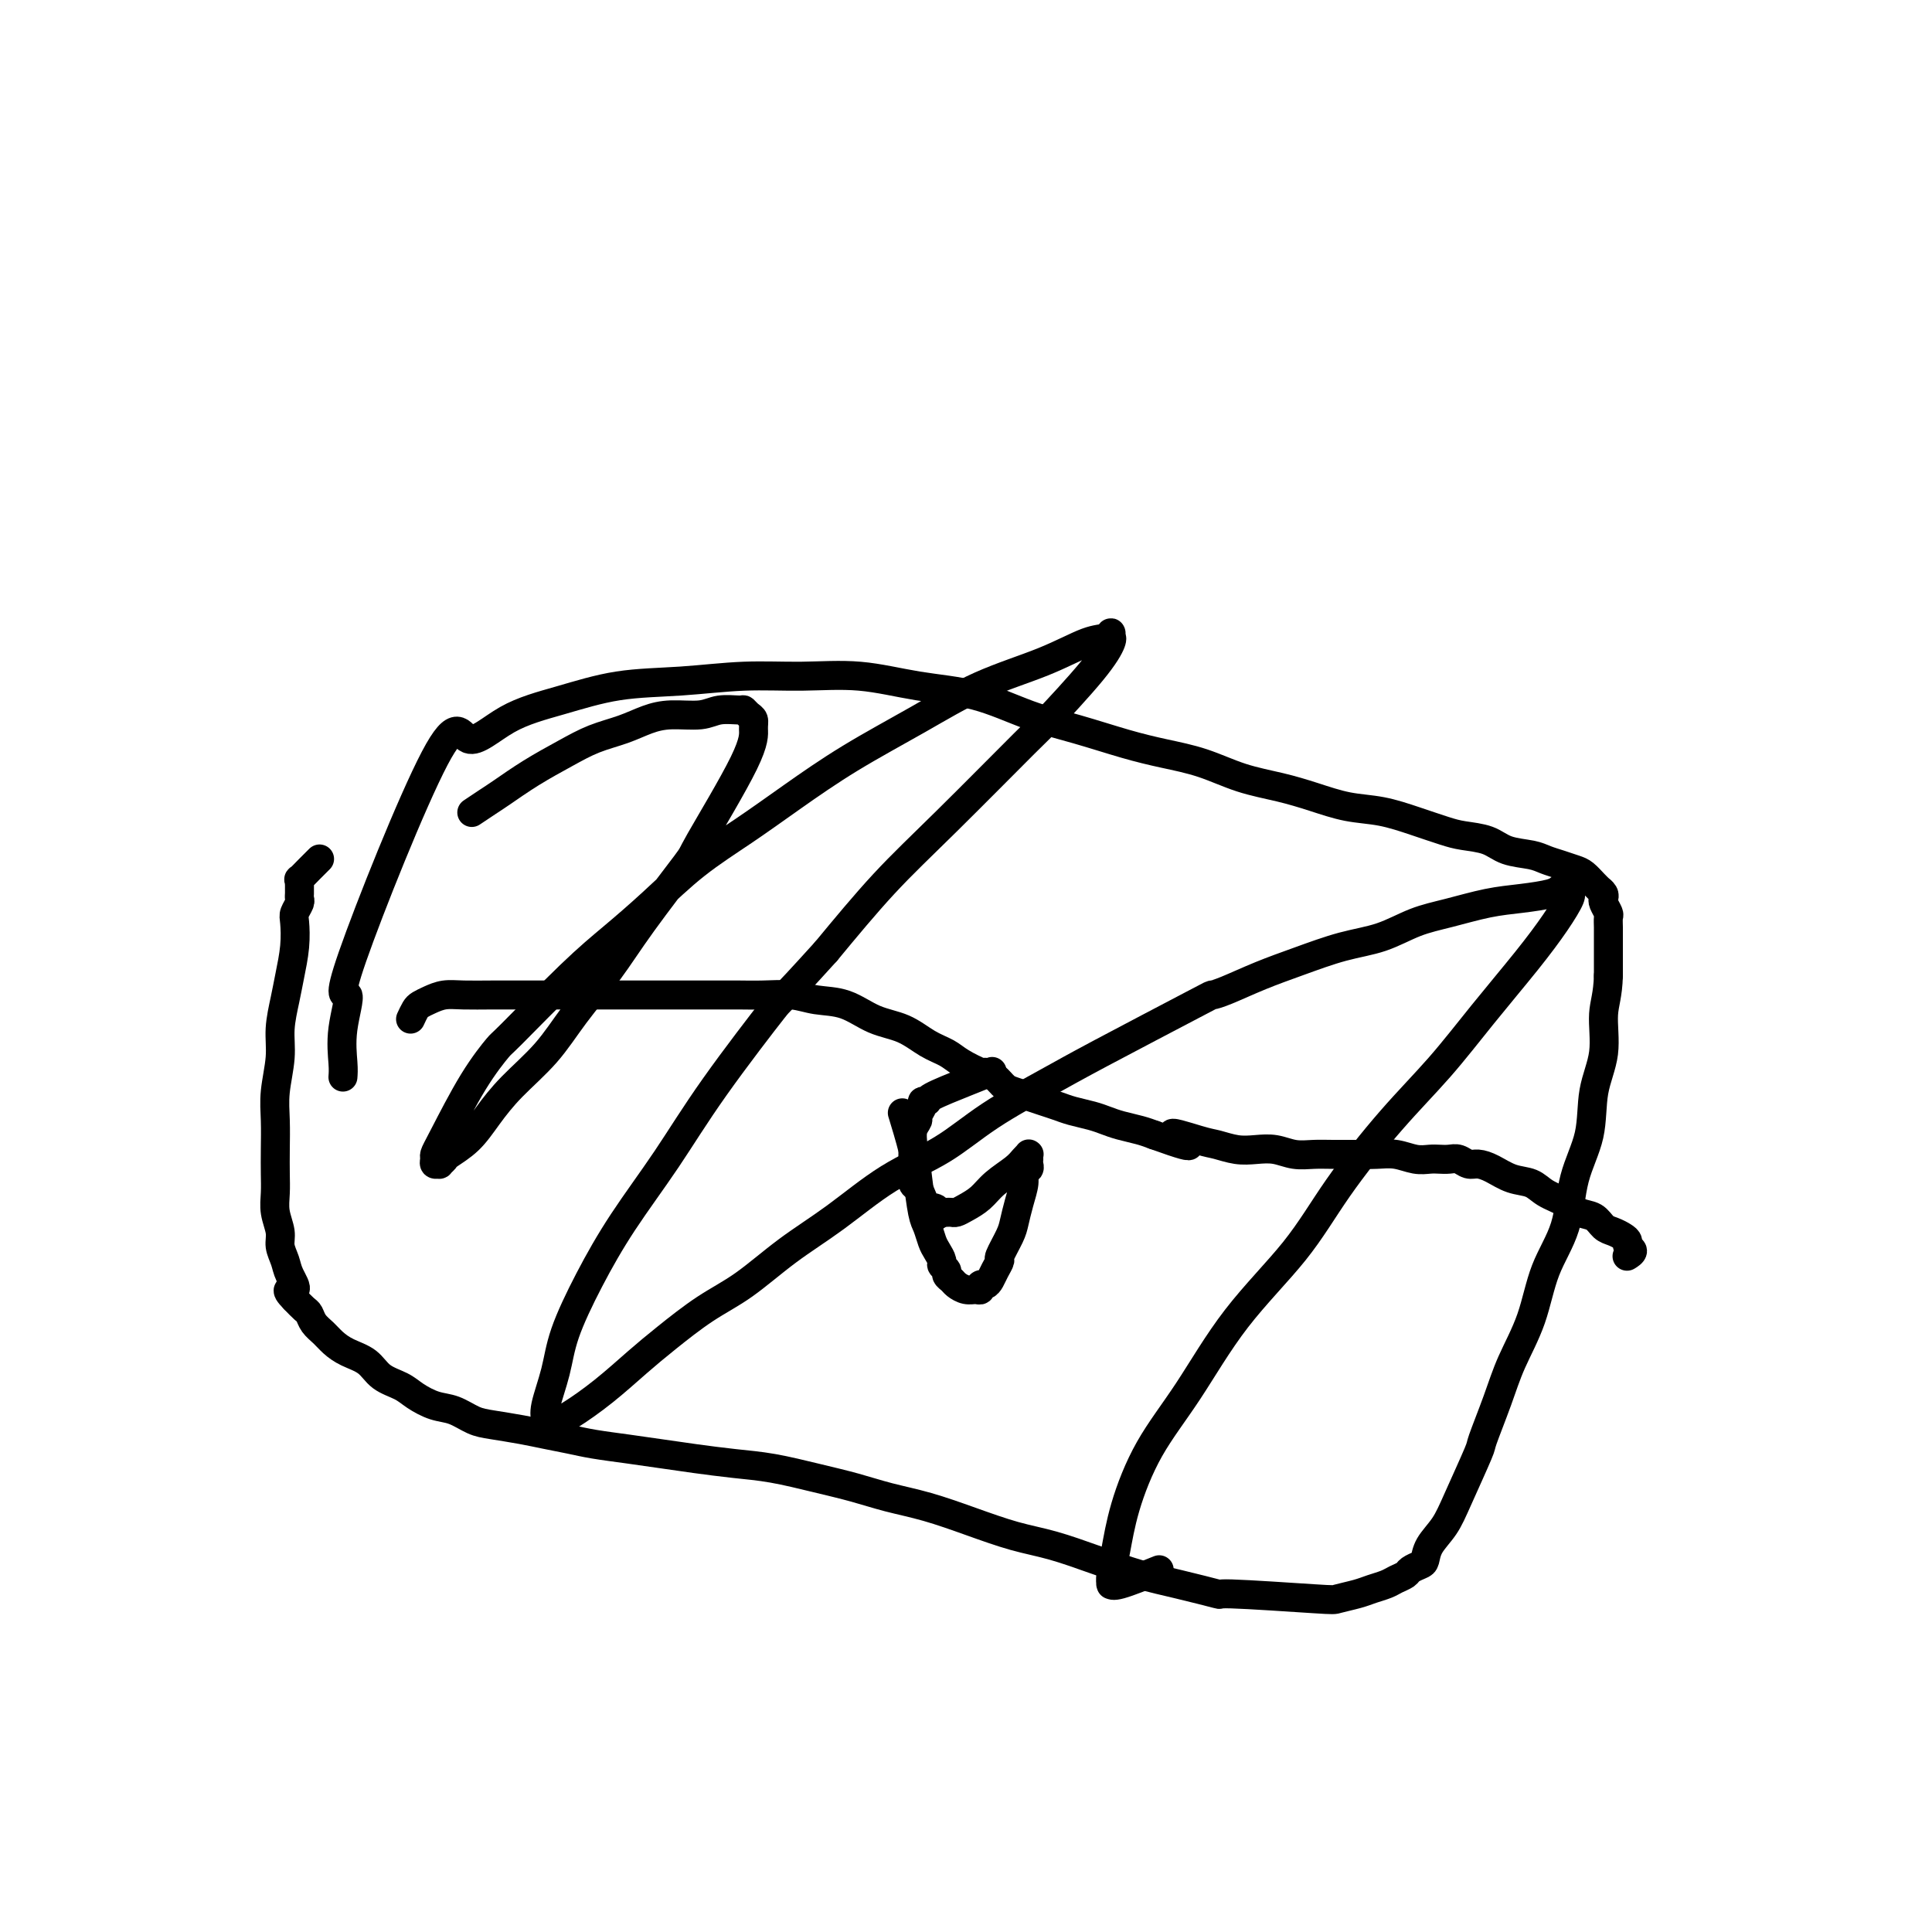
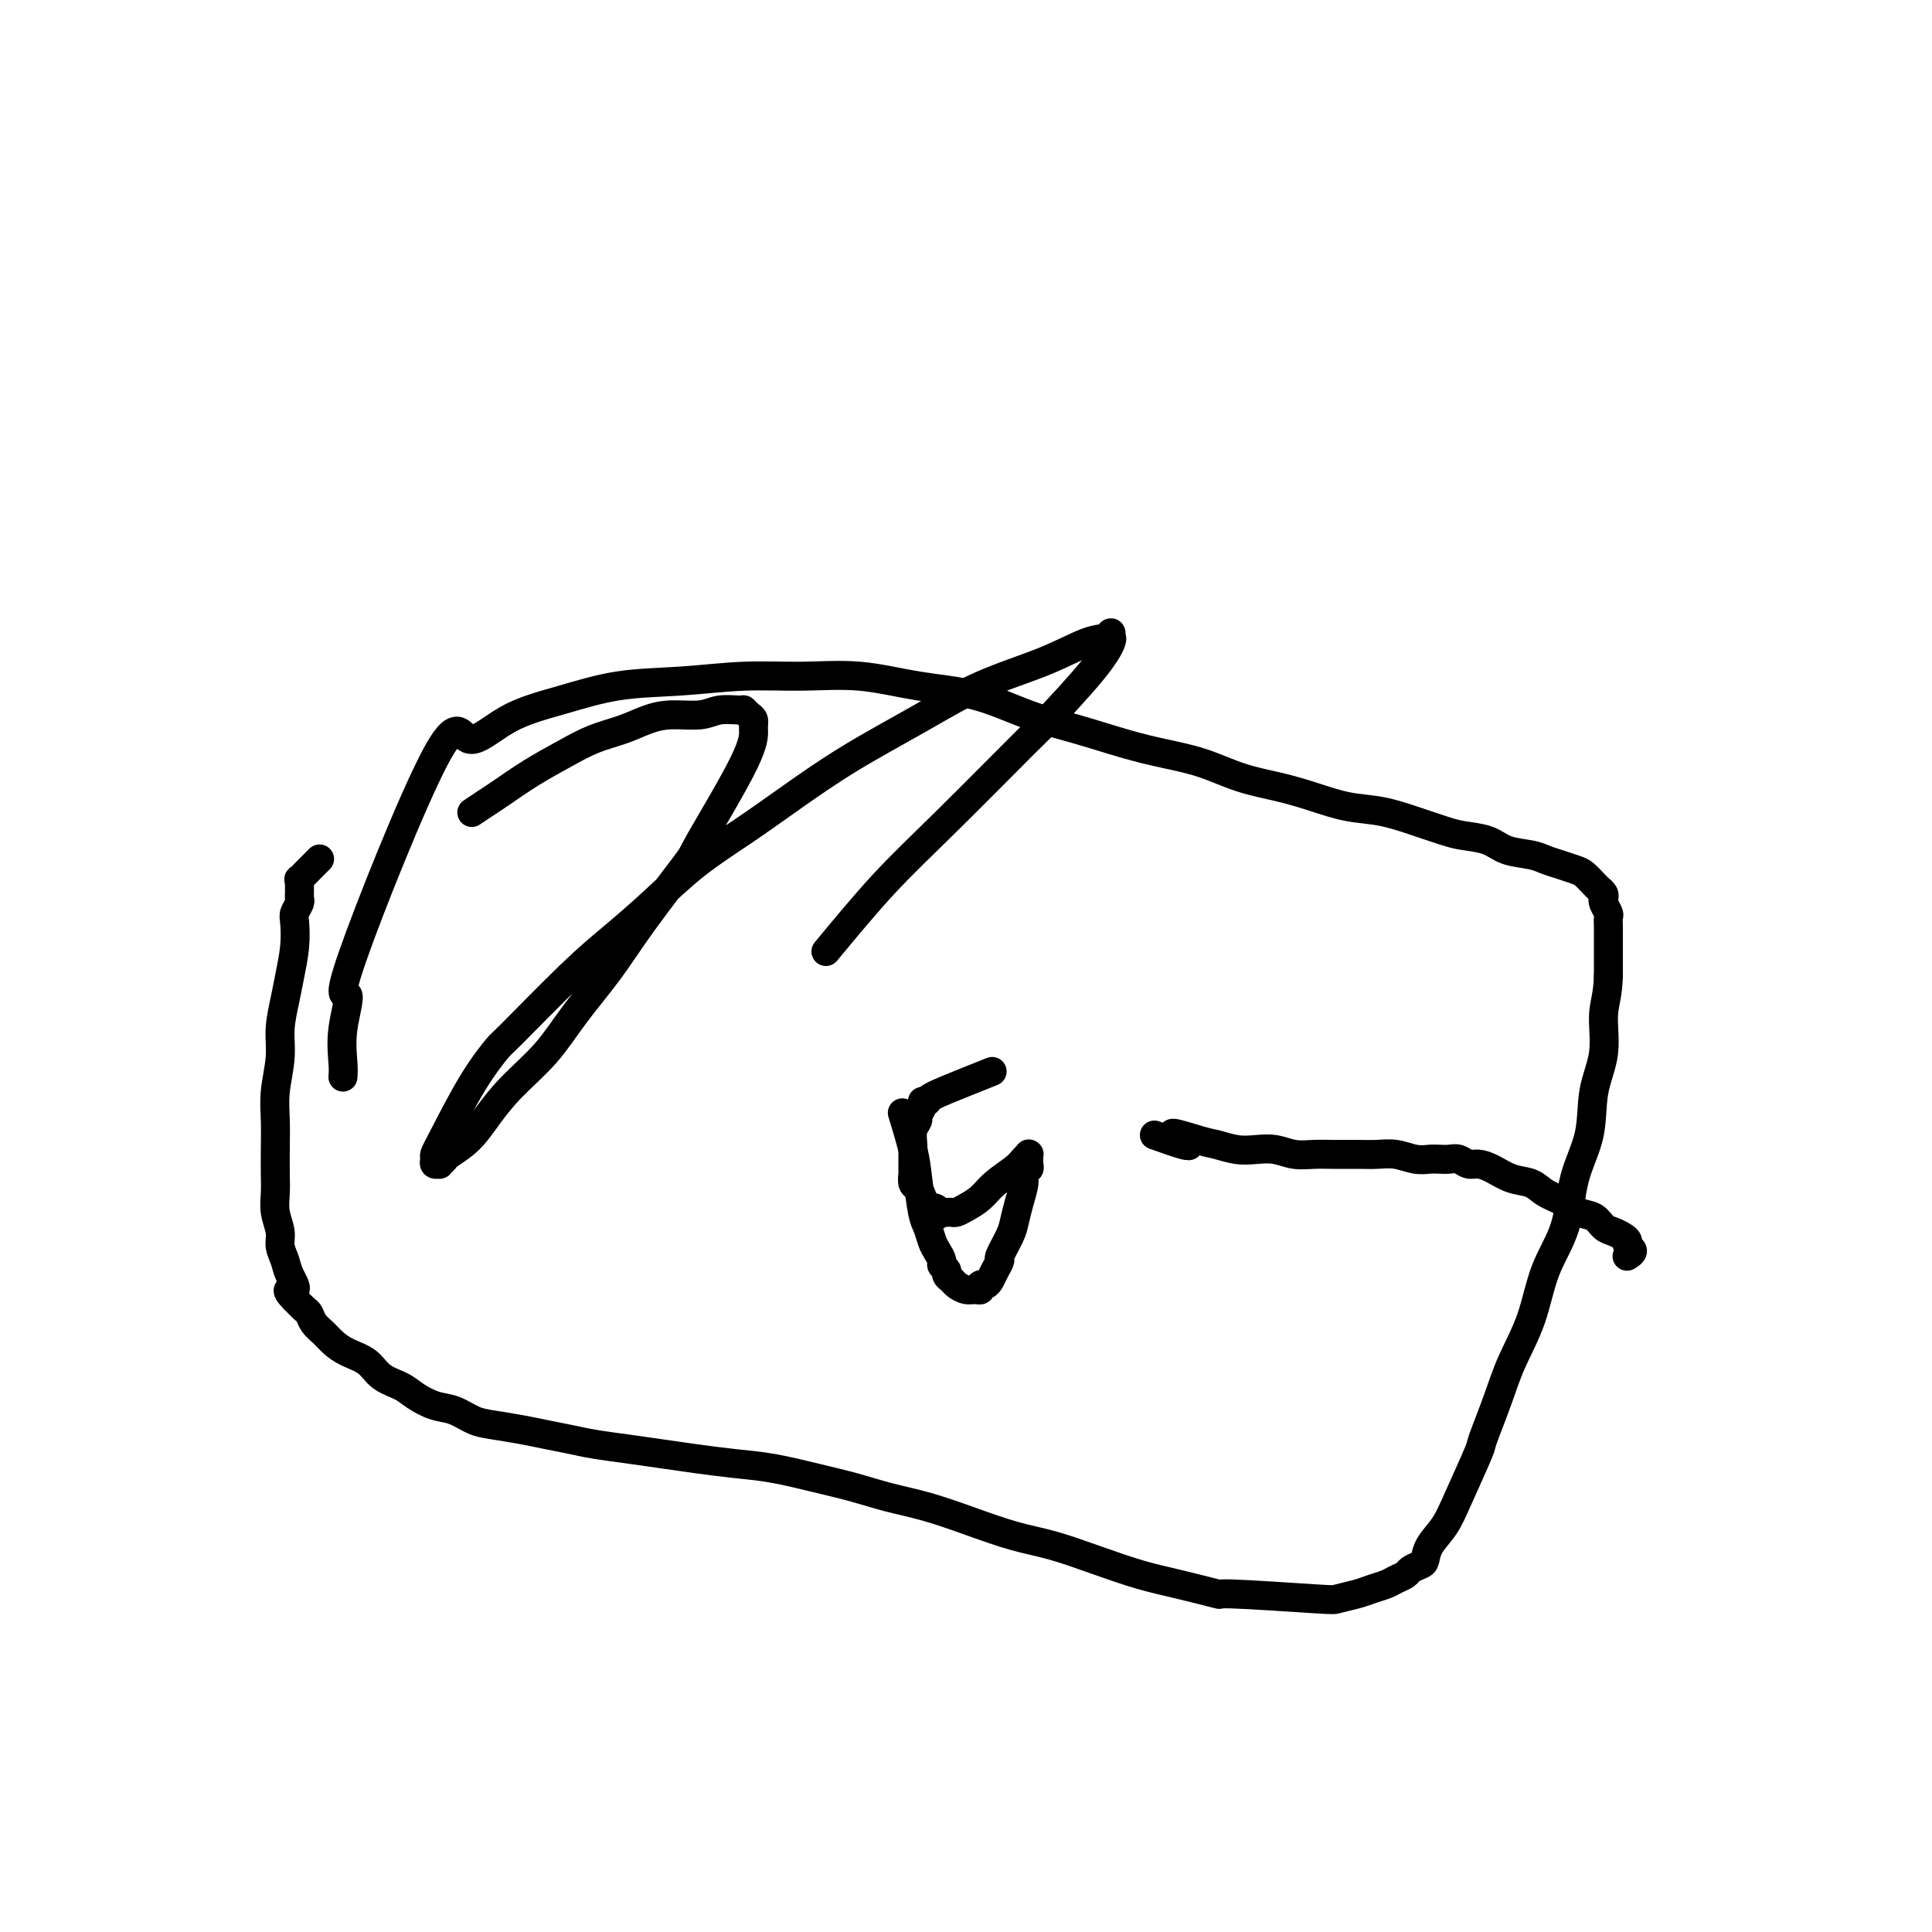
<svg xmlns="http://www.w3.org/2000/svg" viewBox="0 0 400 400" version="1.1">
  <g fill="none" stroke="#000000" stroke-width="6" stroke-linecap="round" stroke-linejoin="round">
    <path d="M71,223c0.056,-0.710 0.112,-1.420 0,-3c-0.112,-1.580 -0.392,-4.030 0,-7c0.392,-2.970 1.458,-6.461 1,-7c-0.458,-0.539 -2.438,1.875 1,-8c3.438,-9.875 12.293,-32.040 17,-41c4.707,-8.960 5.264,-4.715 7,-4c1.736,0.715 4.651,-2.099 8,-4c3.349,-1.901 7.132,-2.887 11,-4c3.868,-1.113 7.821,-2.353 12,-3c4.179,-0.647 8.584,-0.703 13,-1c4.416,-0.297 8.844,-0.836 13,-1c4.156,-0.164 8.040,0.046 12,0c3.960,-0.046 7.997,-0.347 12,0c4.003,0.347 7.972,1.342 12,2c4.028,0.658 8.115,0.977 12,2c3.885,1.023 7.569,2.748 11,4c3.431,1.252 6.610,2.030 10,3c3.390,0.970 6.992,2.133 10,3c3.008,0.867 5.422,1.439 8,2c2.578,0.561 5.321,1.110 8,2c2.679,0.890 5.295,2.122 8,3c2.705,0.878 5.499,1.404 8,2c2.501,0.596 4.711,1.263 7,2c2.289,0.737 4.659,1.546 7,2c2.341,0.454 4.654,0.554 7,1c2.346,0.446 4.727,1.236 7,2c2.273,0.764 4.440,1.500 6,2c1.560,0.500 2.514,0.764 4,1c1.486,0.236 3.503,0.444 5,1c1.497,0.556 2.474,1.459 4,2c1.526,0.541 3.602,0.721 5,1c1.398,0.279 2.118,0.655 3,1c0.882,0.345 1.925,0.657 3,1c1.075,0.343 2.182,0.718 3,1c0.818,0.282 1.347,0.471 2,1c0.653,0.529 1.429,1.399 2,2c0.571,0.601 0.937,0.933 1,1c0.063,0.067 -0.175,-0.133 0,0c0.175,0.133 0.765,0.598 1,1c0.235,0.402 0.116,0.741 0,1c-0.116,0.259 -0.227,0.439 0,1c0.227,0.561 0.793,1.503 1,2c0.207,0.497 0.055,0.550 0,1c-0.055,0.450 -0.015,1.296 0,2c0.015,0.704 0.004,1.267 0,2c-0.004,0.733 -0.001,1.638 0,3c0.001,1.362 0.001,3.181 0,5" />
    <path d="M333,202c-0.103,4.055 -0.861,5.693 -1,8c-0.139,2.307 0.341,5.282 0,8c-0.341,2.718 -1.502,5.177 -2,8c-0.498,2.823 -0.334,6.009 -1,9c-0.666,2.991 -2.163,5.789 -3,9c-0.837,3.211 -1.013,6.837 -2,10c-0.987,3.163 -2.783,5.864 -4,9c-1.217,3.136 -1.853,6.707 -3,10c-1.147,3.293 -2.803,6.309 -4,9c-1.197,2.691 -1.933,5.059 -3,8c-1.067,2.941 -2.464,6.457 -3,8c-0.536,1.543 -0.210,1.114 -1,3c-0.790,1.886 -2.697,6.088 -4,9c-1.303,2.912 -2.002,4.535 -3,6c-0.998,1.465 -2.294,2.774 -3,4c-0.706,1.226 -0.822,2.370 -1,3c-0.178,0.630 -0.417,0.746 -1,1c-0.583,0.254 -1.511,0.645 -2,1c-0.489,0.355 -0.541,0.672 -1,1c-0.459,0.328 -1.325,0.666 -2,1c-0.675,0.334 -1.160,0.665 -2,1c-0.840,0.335 -2.035,0.674 -3,1c-0.965,0.326 -1.698,0.639 -3,1c-1.302,0.361 -3.171,0.770 -4,1c-0.829,0.230 -0.616,0.281 -5,0c-4.384,-0.281 -13.365,-0.893 -17,-1c-3.635,-0.107 -1.922,0.291 -3,0c-1.078,-0.291 -4.945,-1.270 -8,-2c-3.055,-0.730 -5.297,-1.209 -8,-2c-2.703,-0.791 -5.869,-1.892 -9,-3c-3.131,-1.108 -6.229,-2.222 -9,-3c-2.771,-0.778 -5.214,-1.220 -8,-2c-2.786,-0.780 -5.914,-1.899 -9,-3c-3.086,-1.101 -6.129,-2.182 -9,-3c-2.871,-0.818 -5.570,-1.371 -8,-2c-2.430,-0.629 -4.591,-1.334 -7,-2c-2.409,-0.666 -5.065,-1.292 -8,-2c-2.935,-0.708 -6.148,-1.499 -9,-2c-2.852,-0.501 -5.343,-0.712 -8,-1c-2.657,-0.288 -5.479,-0.655 -8,-1c-2.521,-0.345 -4.739,-0.670 -7,-1c-2.261,-0.330 -4.563,-0.666 -7,-1c-2.437,-0.334 -5.008,-0.667 -7,-1c-1.992,-0.333 -3.403,-0.665 -5,-1c-1.597,-0.335 -3.378,-0.671 -5,-1c-1.622,-0.329 -3.083,-0.651 -5,-1c-1.917,-0.349 -4.288,-0.726 -6,-1c-1.712,-0.274 -2.764,-0.444 -4,-1c-1.236,-0.556 -2.656,-1.499 -4,-2c-1.344,-0.501 -2.613,-0.561 -4,-1c-1.387,-0.439 -2.892,-1.258 -4,-2c-1.108,-0.742 -1.820,-1.406 -3,-2c-1.180,-0.594 -2.830,-1.118 -4,-2c-1.170,-0.882 -1.861,-2.123 -3,-3c-1.139,-0.877 -2.725,-1.391 -4,-2c-1.275,-0.609 -2.239,-1.314 -3,-2c-0.761,-0.686 -1.320,-1.352 -2,-2c-0.680,-0.648 -1.481,-1.277 -2,-2c-0.519,-0.723 -0.755,-1.541 -1,-2c-0.245,-0.459 -0.499,-0.560 -1,-1c-0.501,-0.440 -1.251,-1.220 -2,-2" />
    <path d="M61,269c-2.736,-2.784 -0.574,-1.745 0,-2c0.574,-0.255 -0.438,-1.803 -1,-3c-0.562,-1.197 -0.672,-2.042 -1,-3c-0.328,-0.958 -0.872,-2.030 -1,-3c-0.128,-0.970 0.162,-1.839 0,-3c-0.162,-1.161 -0.775,-2.613 -1,-4c-0.225,-1.387 -0.061,-2.710 0,-4c0.061,-1.290 0.020,-2.546 0,-4c-0.020,-1.454 -0.020,-3.107 0,-5c0.020,-1.893 0.061,-4.025 0,-6c-0.061,-1.975 -0.224,-3.793 0,-6c0.224,-2.207 0.834,-4.802 1,-7c0.166,-2.198 -0.113,-4.000 0,-6c0.113,-2.000 0.618,-4.198 1,-6c0.382,-1.802 0.642,-3.208 1,-5c0.358,-1.792 0.814,-3.972 1,-6c0.186,-2.028 0.102,-3.905 0,-5c-0.102,-1.095 -0.224,-1.406 0,-2c0.224,-0.594 0.792,-1.469 1,-2c0.208,-0.531 0.056,-0.717 0,-1c-0.056,-0.283 -0.015,-0.663 0,-1c0.015,-0.337 0.004,-0.630 0,-1c-0.004,-0.370 -0.003,-0.816 0,-1c0.003,-0.184 0.006,-0.108 0,0c-0.006,0.108 -0.022,0.246 0,0c0.022,-0.246 0.083,-0.875 0,-1c-0.083,-0.125 -0.311,0.255 0,0c0.311,-0.255 1.161,-1.146 2,-2c0.839,-0.854 1.668,-1.673 2,-2c0.332,-0.327 0.166,-0.164 0,0" />
-     <path d="M85,211c0.352,-0.754 0.703,-1.509 1,-2c0.297,-0.491 0.538,-0.720 1,-1c0.462,-0.280 1.145,-0.611 2,-1c0.855,-0.389 1.882,-0.836 3,-1c1.118,-0.164 2.326,-0.044 4,0c1.674,0.044 3.814,0.012 6,0c2.186,-0.012 4.419,-0.003 7,0c2.581,0.003 5.512,0.001 8,0c2.488,-0.001 4.534,-0.000 7,0c2.466,0.000 5.351,0.000 7,0c1.649,-0.000 2.061,-0.000 3,0c0.939,0.000 2.405,0.000 4,0c1.595,-0.000 3.318,-0.001 5,0c1.682,0.001 3.323,0.004 5,0c1.677,-0.004 3.392,-0.014 5,0c1.608,0.014 3.110,0.052 5,0c1.890,-0.052 4.167,-0.195 6,0c1.833,0.195 3.221,0.727 5,1c1.779,0.273 3.950,0.286 6,1c2.050,0.714 3.979,2.130 6,3c2.021,0.870 4.136,1.193 6,2c1.864,0.807 3.479,2.096 5,3c1.521,0.904 2.949,1.421 4,2c1.051,0.579 1.724,1.220 3,2c1.276,0.780 3.156,1.701 4,2c0.844,0.299 0.652,-0.022 1,0c0.348,0.022 1.237,0.387 2,1c0.763,0.613 1.401,1.474 2,2c0.599,0.526 1.160,0.718 2,1c0.840,0.282 1.961,0.653 3,1c1.039,0.347 1.997,0.670 3,1c1.003,0.330 2.052,0.666 3,1c0.948,0.334 1.793,0.667 3,1c1.207,0.333 2.774,0.667 4,1c1.226,0.333 2.112,0.667 3,1c0.888,0.333 1.777,0.667 3,1c1.223,0.333 2.778,0.667 4,1c1.222,0.333 2.111,0.667 3,1" />
    <path d="M239,235c12.256,4.438 5.397,1.032 4,0c-1.397,-1.032 2.667,0.311 5,1c2.333,0.689 2.934,0.724 4,1c1.066,0.276 2.595,0.792 4,1c1.405,0.208 2.685,0.108 4,0c1.315,-0.108 2.666,-0.225 4,0c1.334,0.225 2.653,0.793 4,1c1.347,0.207 2.723,0.055 4,0c1.277,-0.055 2.456,-0.011 4,0c1.544,0.011 3.453,-0.011 5,0c1.547,0.011 2.732,0.055 4,0c1.268,-0.055 2.619,-0.211 4,0c1.381,0.211 2.793,0.787 4,1c1.207,0.213 2.210,0.061 3,0c0.790,-0.061 1.366,-0.031 2,0c0.634,0.031 1.327,0.063 2,0c0.673,-0.063 1.327,-0.220 2,0c0.673,0.220 1.367,0.818 2,1c0.633,0.182 1.207,-0.050 2,0c0.793,0.050 1.805,0.383 3,1c1.195,0.617 2.574,1.517 4,2c1.426,0.483 2.900,0.548 4,1c1.100,0.452 1.828,1.291 3,2c1.172,0.709 2.789,1.289 4,2c1.211,0.711 2.016,1.552 3,2c0.984,0.448 2.149,0.501 3,1c0.851,0.499 1.390,1.443 2,2c0.610,0.557 1.293,0.726 2,1c0.707,0.274 1.440,0.651 2,1c0.560,0.349 0.948,0.668 1,1c0.052,0.332 -0.234,0.677 0,1c0.234,0.323 0.986,0.626 1,1c0.014,0.374 -0.710,0.821 -1,1c-0.290,0.179 -0.145,0.089 0,0" />
    <path d="M187,231c0.054,0.178 0.109,0.355 0,0c-0.109,-0.355 -0.380,-1.243 0,0c0.380,1.243 1.411,4.616 2,7c0.589,2.384 0.735,3.779 1,6c0.265,2.221 0.649,5.267 1,7c0.351,1.733 0.667,2.152 1,3c0.333,0.848 0.682,2.125 1,3c0.318,0.875 0.606,1.348 1,2c0.394,0.652 0.893,1.484 1,2c0.107,0.516 -0.179,0.715 0,1c0.179,0.285 0.824,0.655 1,1c0.176,0.345 -0.118,0.667 0,1c0.118,0.333 0.649,0.679 1,1c0.351,0.321 0.524,0.618 1,1c0.476,0.382 1.255,0.849 2,1c0.745,0.151 1.457,-0.014 2,0c0.543,0.014 0.919,0.209 1,0c0.081,-0.209 -0.132,-0.820 0,-1c0.132,-0.180 0.608,0.071 1,0c0.392,-0.071 0.700,-0.463 1,-1c0.300,-0.537 0.591,-1.220 1,-2c0.409,-0.780 0.935,-1.656 1,-2c0.065,-0.344 -0.332,-0.154 0,-1c0.332,-0.846 1.394,-2.727 2,-4c0.606,-1.273 0.754,-1.938 1,-3c0.246,-1.062 0.588,-2.522 1,-4c0.412,-1.478 0.895,-2.974 1,-4c0.105,-1.026 -0.168,-1.580 0,-2c0.168,-0.420 0.777,-0.705 1,-1c0.223,-0.295 0.060,-0.601 0,-1c-0.060,-0.399 -0.015,-0.892 0,-1c0.015,-0.108 0.001,0.170 0,0c-0.001,-0.170 0.010,-0.786 0,-1c-0.010,-0.214 -0.040,-0.024 0,0c0.040,0.024 0.149,-0.117 0,0c-0.149,0.117 -0.557,0.493 -1,1c-0.443,0.507 -0.920,1.145 -2,2c-1.080,0.855 -2.762,1.928 -4,3c-1.238,1.072 -2.034,2.144 -3,3c-0.966,0.856 -2.104,1.497 -3,2c-0.896,0.503 -1.549,0.867 -2,1c-0.451,0.133 -0.698,0.036 -1,0c-0.302,-0.036 -0.658,-0.010 -1,0c-0.342,0.010 -0.671,0.005 -1,0" />
    <path d="M195,251c-2.963,1.924 -1.371,0.733 -1,0c0.371,-0.733 -0.479,-1.007 -1,-1c-0.521,0.007 -0.714,0.296 -1,0c-0.286,-0.296 -0.665,-1.177 -1,-2c-0.335,-0.823 -0.626,-1.586 -1,-2c-0.374,-0.414 -0.832,-0.477 -1,-1c-0.168,-0.523 -0.045,-1.504 0,-2c0.045,-0.496 0.011,-0.506 0,-1c-0.011,-0.494 0.001,-1.470 0,-2c-0.001,-0.530 -0.015,-0.613 0,-1c0.015,-0.387 0.061,-1.077 0,-2c-0.061,-0.923 -0.228,-2.079 0,-3c0.228,-0.921 0.850,-1.605 1,-2c0.150,-0.395 -0.172,-0.499 0,-1c0.172,-0.501 0.838,-1.397 1,-2c0.162,-0.603 -0.180,-0.911 0,-1c0.180,-0.089 0.883,0.043 1,0c0.117,-0.043 -0.350,-0.259 1,-1c1.350,-0.741 4.517,-2.007 7,-3c2.483,-0.993 4.281,-1.712 5,-2c0.719,-0.288 0.360,-0.144 0,0" />
    <path d="M98,168c-0.285,0.191 -0.570,0.382 0,0c0.570,-0.382 1.995,-1.338 3,-2c1.005,-0.662 1.591,-1.031 3,-2c1.409,-0.969 3.643,-2.539 6,-4c2.357,-1.461 4.838,-2.812 7,-4c2.162,-1.188 4.007,-2.212 6,-3c1.993,-0.788 4.135,-1.339 6,-2c1.865,-0.661 3.452,-1.431 5,-2c1.548,-0.569 3.055,-0.938 5,-1c1.945,-0.062 4.328,0.183 6,0c1.672,-0.183 2.634,-0.793 4,-1c1.366,-0.207 3.136,-0.012 4,0c0.864,0.012 0.821,-0.158 1,0c0.179,0.158 0.579,0.643 1,1c0.421,0.357 0.863,0.587 1,1c0.137,0.413 -0.030,1.009 0,2c0.030,0.991 0.258,2.376 -2,7c-2.258,4.624 -7.001,12.488 -9,16c-1.999,3.512 -1.252,2.671 -3,5c-1.748,2.329 -5.989,7.829 -9,12c-3.011,4.171 -4.791,7.013 -7,10c-2.209,2.987 -4.848,6.119 -7,9c-2.152,2.881 -3.817,5.511 -6,8c-2.183,2.489 -4.885,4.838 -7,7c-2.115,2.162 -3.643,4.138 -5,6c-1.357,1.862 -2.545,3.609 -4,5c-1.455,1.391 -3.178,2.426 -4,3c-0.822,0.574 -0.742,0.686 -1,1c-0.258,0.314 -0.855,0.828 -1,1c-0.145,0.172 0.160,0.002 0,0c-0.160,-0.002 -0.785,0.165 -1,0c-0.215,-0.165 -0.018,-0.662 0,-1c0.018,-0.338 -0.141,-0.519 0,-1c0.141,-0.481 0.583,-1.264 2,-4c1.417,-2.736 3.808,-7.426 6,-11c2.192,-3.574 4.186,-6.031 5,-7c0.814,-0.969 0.447,-0.448 3,-3c2.553,-2.552 8.027,-8.175 12,-12c3.973,-3.825 6.445,-5.850 9,-8c2.555,-2.150 5.194,-4.424 8,-7c2.806,-2.576 5.778,-5.453 9,-8c3.222,-2.547 6.694,-4.764 10,-7c3.306,-2.236 6.446,-4.491 10,-7c3.554,-2.509 7.521,-5.271 12,-8c4.479,-2.729 9.469,-5.423 14,-8c4.531,-2.577 8.601,-5.035 13,-7c4.399,-1.965 9.126,-3.437 13,-5c3.874,-1.563 6.894,-3.218 9,-4c2.106,-0.782 3.298,-0.693 4,-1c0.702,-0.307 0.914,-1.012 1,-1c0.086,0.012 0.047,0.740 0,1c-0.047,0.260 -0.102,0.054 0,0c0.102,-0.054 0.359,0.046 0,1c-0.359,0.954 -1.336,2.762 -4,6c-2.664,3.238 -7.015,7.906 -9,10c-1.985,2.094 -1.604,1.613 -5,5c-3.396,3.387 -10.568,10.643 -16,16c-5.432,5.357 -9.123,8.816 -13,13c-3.877,4.184 -7.938,9.092 -12,14" />
-     <path d="M171,197c-10.866,12.001 -9.031,9.503 -11,12c-1.969,2.497 -7.743,9.989 -12,16c-4.257,6.011 -6.999,10.541 -10,15c-3.001,4.459 -6.262,8.847 -9,13c-2.738,4.153 -4.954,8.072 -7,12c-2.046,3.928 -3.921,7.865 -5,11c-1.079,3.135 -1.361,5.467 -2,8c-0.639,2.533 -1.634,5.268 -2,7c-0.366,1.732 -0.103,2.460 0,3c0.103,0.540 0.044,0.891 0,1c-0.044,0.109 -0.074,-0.024 0,0c0.074,0.024 0.253,0.207 1,0c0.747,-0.207 2.063,-0.803 4,-2c1.937,-1.197 4.496,-2.996 7,-5c2.504,-2.004 4.952,-4.215 7,-6c2.048,-1.785 3.695,-3.145 6,-5c2.305,-1.855 5.269,-4.203 8,-6c2.731,-1.797 5.228,-3.041 8,-5c2.772,-1.959 5.820,-4.632 9,-7c3.180,-2.368 6.491,-4.429 10,-7c3.509,-2.571 7.215,-5.651 11,-8c3.785,-2.349 7.649,-3.968 11,-6c3.351,-2.032 6.189,-4.477 10,-7c3.811,-2.523 8.596,-5.122 12,-7c3.404,-1.878 5.426,-3.034 11,-6c5.574,-2.966 14.700,-7.742 19,-10c4.300,-2.258 3.775,-1.998 4,-2c0.225,-0.002 1.202,-0.264 3,-1c1.798,-0.736 4.418,-1.944 7,-3c2.582,-1.056 5.124,-1.959 8,-3c2.876,-1.041 6.084,-2.219 9,-3c2.916,-0.781 5.541,-1.165 8,-2c2.459,-0.835 4.753,-2.121 7,-3c2.247,-0.879 4.447,-1.349 7,-2c2.553,-0.651 5.457,-1.482 8,-2c2.543,-0.518 4.724,-0.724 7,-1c2.276,-0.276 4.648,-0.624 6,-1c1.352,-0.376 1.685,-0.780 2,-1c0.315,-0.220 0.613,-0.256 1,0c0.387,0.256 0.863,0.804 1,1c0.137,0.196 -0.063,0.039 0,0c0.063,-0.039 0.390,0.040 0,1c-0.390,0.960 -1.498,2.802 -3,5c-1.502,2.198 -3.397,4.754 -6,8c-2.603,3.246 -5.915,7.184 -9,11c-3.085,3.816 -5.942,7.510 -9,11c-3.058,3.490 -6.317,6.775 -10,11c-3.683,4.225 -7.789,9.391 -11,14c-3.211,4.609 -5.525,8.662 -9,13c-3.475,4.338 -8.111,8.960 -12,14c-3.889,5.040 -7.032,10.498 -10,15c-2.968,4.502 -5.762,8.047 -8,12c-2.238,3.953 -3.920,8.313 -5,12c-1.080,3.687 -1.558,6.700 -2,9c-0.442,2.300 -0.849,3.886 -1,5c-0.151,1.114 -0.046,1.754 0,2c0.046,0.246 0.033,0.097 0,0c-0.033,-0.097 -0.086,-0.141 0,0c0.086,0.141 0.310,0.469 2,0c1.690,-0.469 4.845,-1.734 8,-3" />
  </g>
</svg>